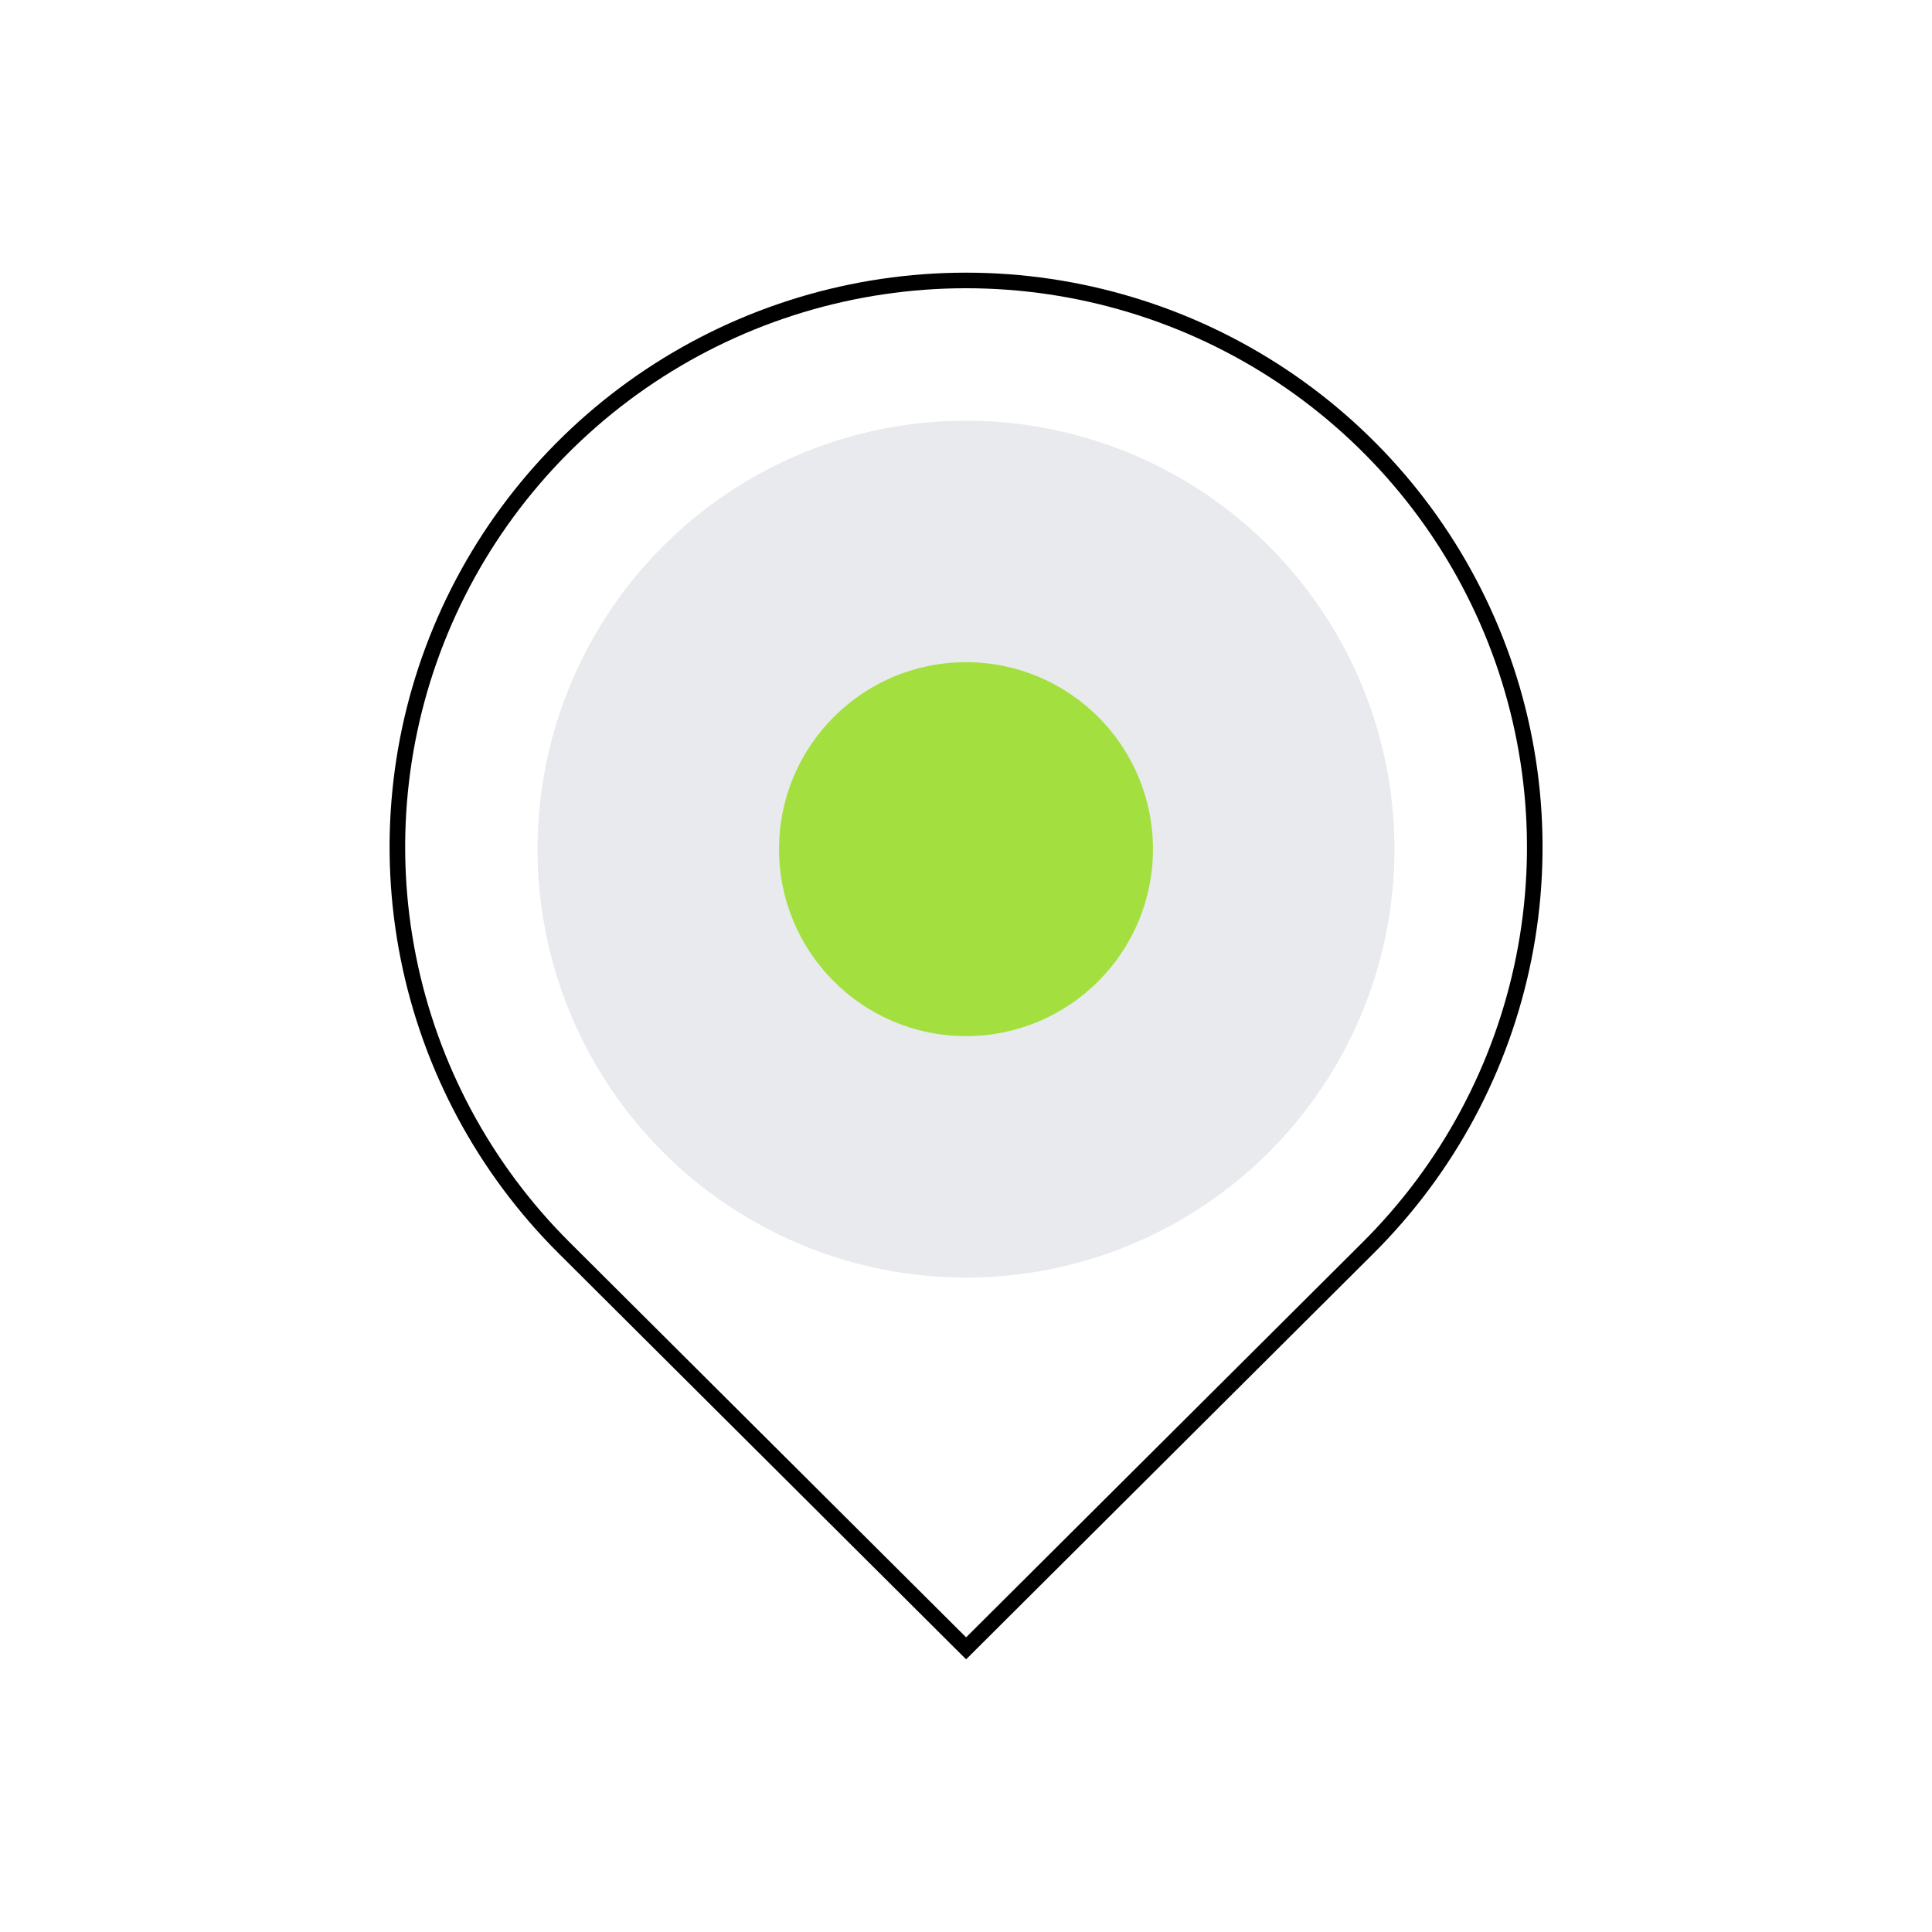
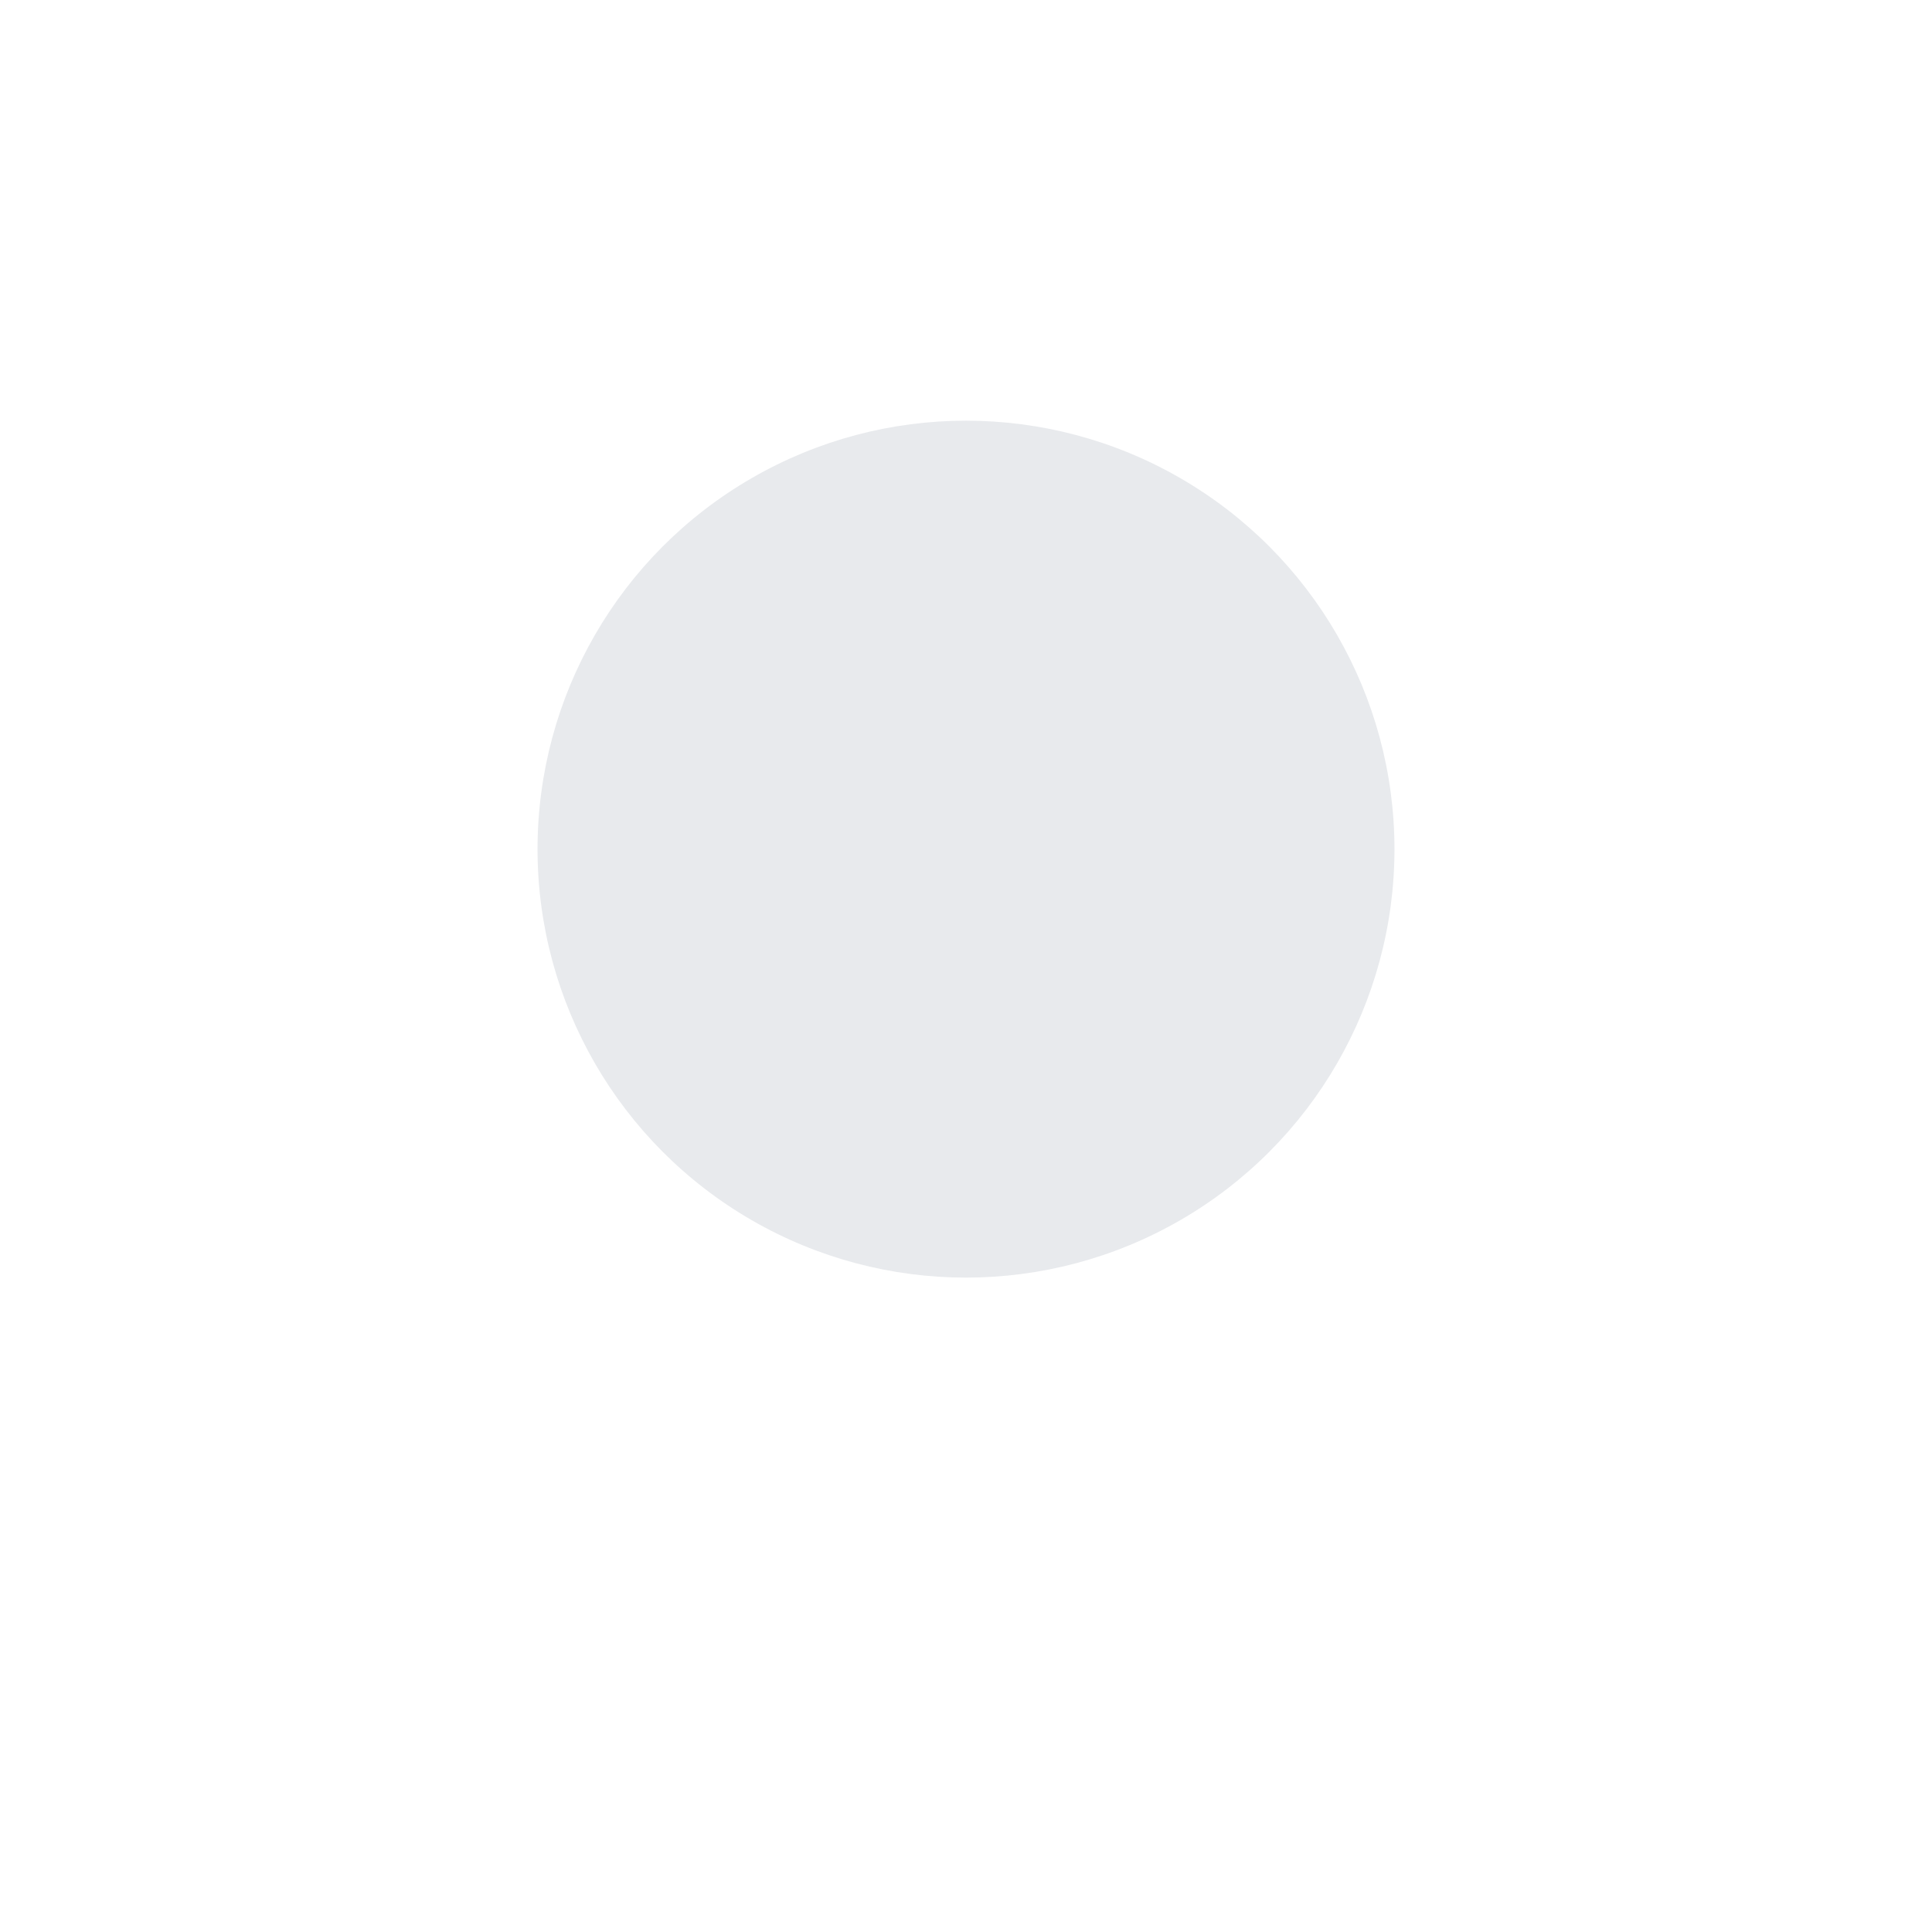
<svg xmlns="http://www.w3.org/2000/svg" width="248" height="248" viewBox="0 0 248 248" fill="none">
-   <path d="M195.608 122.923C192.792 137.03 185.841 149.989 175.632 160.16L124.015 211.588L72.392 160.154C62.183 149.981 55.23 137.022 52.413 122.914C49.595 108.806 51.04 94.184 56.564 80.895C62.088 67.606 71.443 56.247 83.448 48.256C95.452 40.264 109.566 35.999 124.005 36C138.444 36.001 152.558 40.268 164.564 48.261C176.569 56.253 185.926 67.613 191.451 80.903C196.977 94.192 198.423 108.815 195.608 122.923Z" stroke="black" stroke-width="2" />
  <circle cx="124" cy="109" r="55" fill="#E8EAED" />
-   <circle cx="124" cy="109" r="24" fill="#A3E03F" />
</svg>